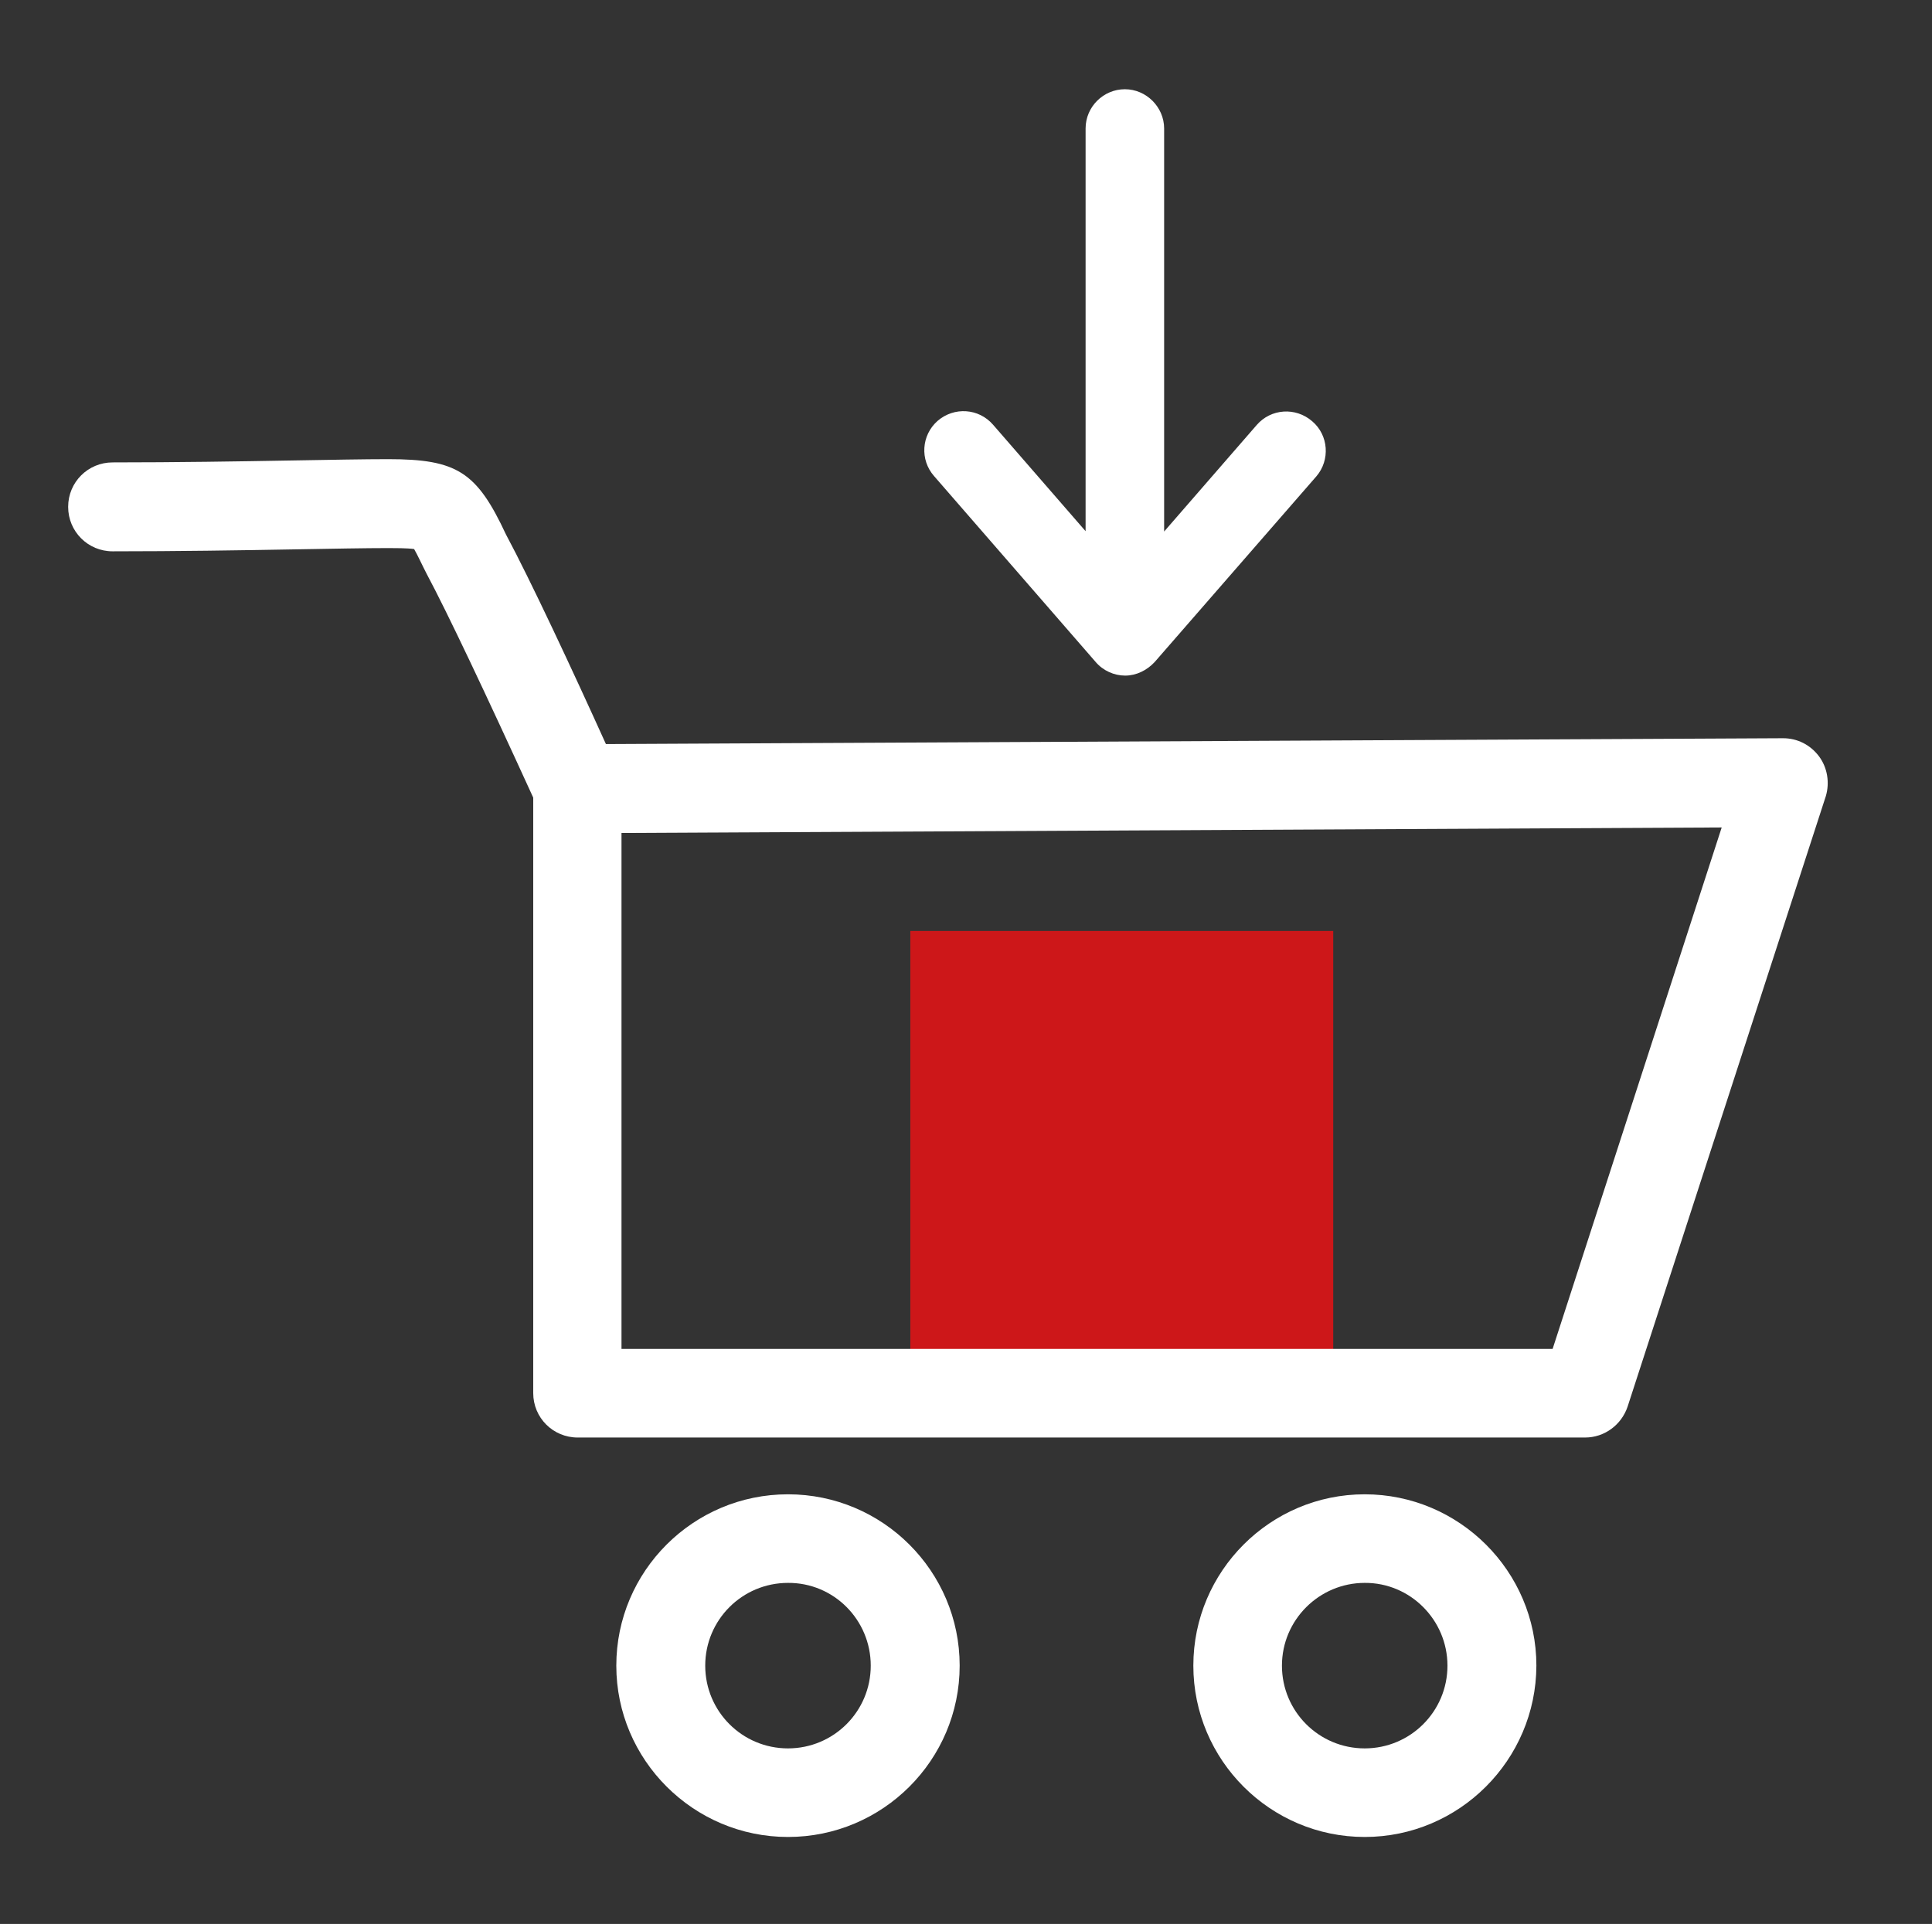
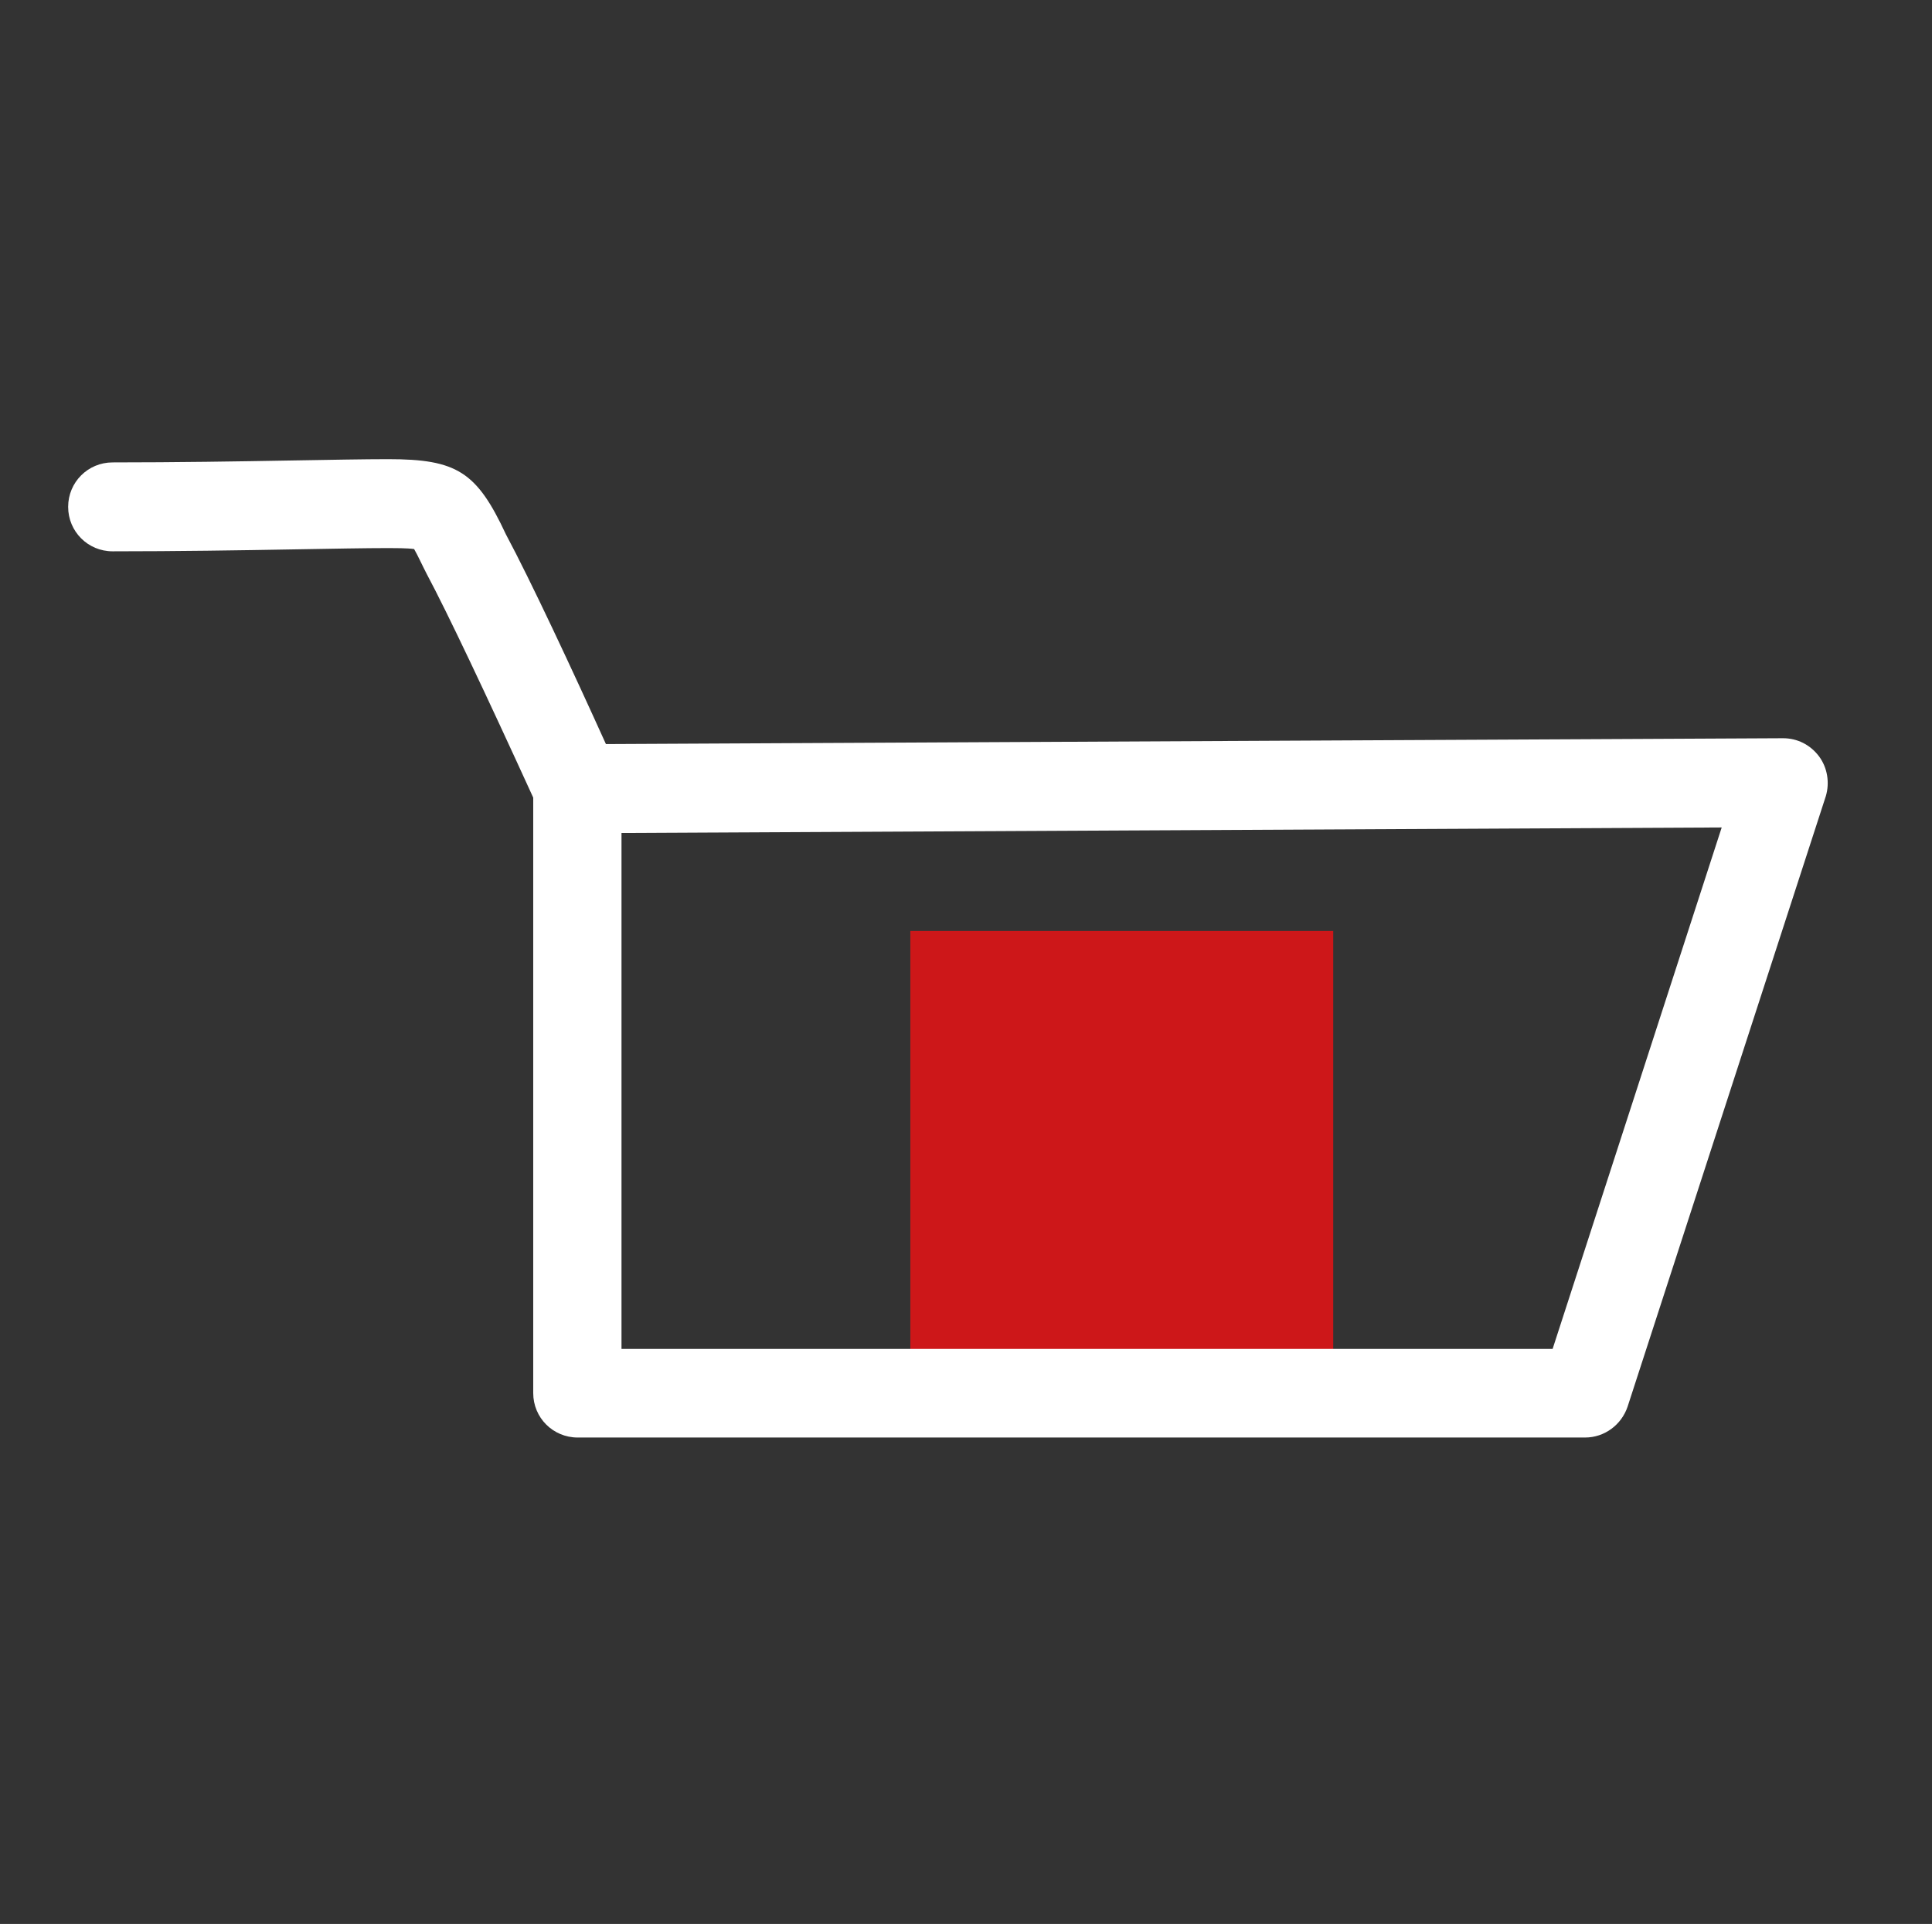
<svg xmlns="http://www.w3.org/2000/svg" version="1.1" id="Ebene_1" x="0px" y="0px" viewBox="0 0 595.3 592.9" style="enable-background:new 0 0 595.3 592.9;" xml:space="preserve">
  <rect x="0" y="0" width="595.3" height="592.9" fill="#333333" stroke="none" />
  <style type="text/css">
	.st0{fill:#CD1719;}
	.st1{fill:#FFFFFF;}
</style>
  <rect x="280.5" y="286.9" class="st0" width="130.3" height="130.3" />
-   <path class="st1" d="M405.6,146.8L355.8,204c-2.4,2.6-5.7,4.2-9.1,4.2s-6.8-1.5-9.1-4.2l-49.8-57.3c-4.4-5-3.9-12.6,1.1-17  c5.1-4.4,12.7-3.9,17.1,1.2l28.5,32.8V39.6c0-6.7,5.5-12.1,12.1-12.1s12.1,5.5,12.1,12.1v124.2l28.5-32.8c4.4-5.1,12-5.6,17.1-1.2  C409.4,134.1,409.9,141.8,405.6,146.8L405.6,146.8z" />
  <path class="st1" d="M560.5,233.1c-2.7-3.6-6.7-5.6-11.1-5.6h-0.1l-362.6,1.8c-10.4-23-23.2-50.4-30.8-64.6  c-9-19.3-15.1-23.2-36.3-23.2c-7.2,0-17.5,0.2-29.4,0.4c-16.5,0.3-36.2,0.6-55.5,0.6c-7.6,0-13.7,6.1-13.7,13.7s6.1,13.7,13.7,13.7  c19.5,0,39.4-0.3,56-0.6c11.8-0.2,21.9-0.4,29-0.4c1.7,0,5.9,0,7.9,0.3c1,1.7,2.6,5.2,3.9,7.7c6.4,12,18,36.5,32.8,68.9v183.5  c0,7.6,6.1,13.7,13.7,13.7h310.4c6,0,11.2-3.9,13.1-9.5l61.1-188.2C563.8,241.2,563.1,236.6,560.5,233.1L560.5,233.1z M478.4,415.7  H191.5v-159l339-1.7L478.4,415.7L478.4,415.7z" />
-   <path class="st1" d="M420.5,566.1c-29.1,0-52.8-23.7-52.8-52.8s23.7-52.8,52.8-52.8s52.9,23.7,52.9,52.8  C473.3,542.4,449.6,566.1,420.5,566.1z M420.5,487.8c-14,0-25.5,11.4-25.5,25.5s11.4,25.5,25.5,25.5s25.5-11.4,25.5-25.5  S434.5,487.7,420.5,487.8L420.5,487.8z M242.8,566.1c-29.1,0-52.9-23.7-52.9-52.8s23.7-52.8,52.9-52.8s52.9,23.7,52.9,52.8  C295.7,542.4,272,566.1,242.8,566.1z M242.8,487.8c-14.1,0-25.5,11.4-25.5,25.5s11.4,25.5,25.5,25.5s25.5-11.4,25.5-25.5  S256.9,487.7,242.8,487.8L242.8,487.8z" />
</svg>